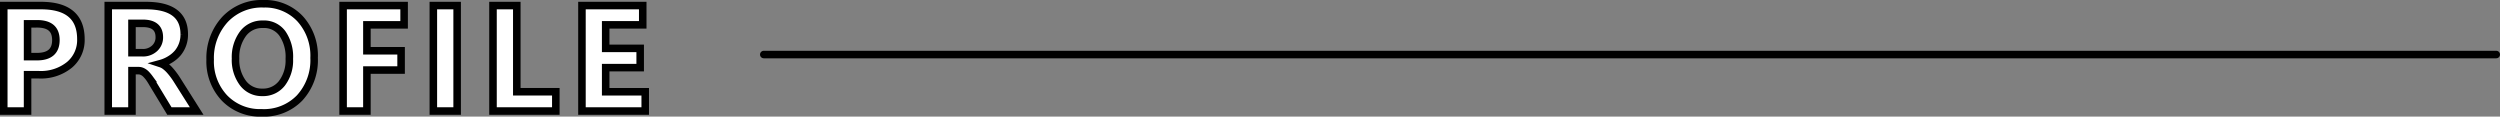
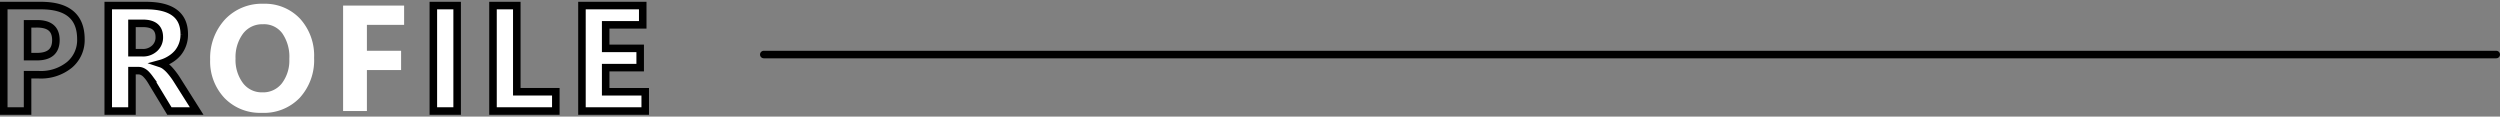
<svg xmlns="http://www.w3.org/2000/svg" id="レイヤー_1" data-name="レイヤー 1" viewBox="0 0 331.9 15.48">
  <rect x="0" y="0" width="331.9" height="15.48" fill="#808080" stroke="none" />
  <g id="グループ_6309" data-name="グループ 6309">
    <g id="profile" style="isolation:isolate">
      <g style="isolation:isolate">
-         <path d="M5.76,18.18V23H2.6V9H7.54c3.53,0,5.3,1.48,5.3,4.46a4.28,4.28,0,0,1-1.52,3.41,6,6,0,0,1-4.06,1.31Zm0-6.76v4.36H7c1.68,0,2.52-.73,2.52-2.2S8.68,11.42,7,11.42Z" transform="translate(-2.1 -8.26)" style="fill:#fff" />
        <path d="M28.21,23H24.59l-2.18-3.6c-.16-.28-.31-.52-.46-.74a5.34,5.34,0,0,0-.46-.55,1.73,1.73,0,0,0-.48-.35,1.19,1.19,0,0,0-.54-.12h-.85V23H16.47V9h5c3.4,0,5.09,1.27,5.09,3.8a3.8,3.8,0,0,1-.85,2.48,4.13,4.13,0,0,1-1,.85,4.72,4.72,0,0,1-1.29.57v0a2.11,2.11,0,0,1,.61.32,4.38,4.38,0,0,1,.56.51,7.91,7.91,0,0,1,.52.63c.17.22.32.44.46.66ZM19.62,11.36v3.9H21a2.26,2.26,0,0,0,1.63-.59,1.94,1.94,0,0,0,.62-1.47c0-1.23-.73-1.84-2.19-1.84Z" transform="translate(-2.1 -8.26)" style="fill:#fff" />
        <path d="M36.83,23.24a6.55,6.55,0,0,1-4.91-1.95A7.06,7.06,0,0,1,30,16.18,7.55,7.55,0,0,1,32,10.81a6.71,6.71,0,0,1,5.1-2.05,6.38,6.38,0,0,1,4.85,2,7.27,7.27,0,0,1,1.85,5.18,7.39,7.39,0,0,1-1.92,5.32A6.58,6.58,0,0,1,36.83,23.24ZM37,11.48a3.17,3.17,0,0,0-2.63,1.24,5.21,5.21,0,0,0-1,3.3,5.12,5.12,0,0,0,1,3.29,3.11,3.11,0,0,0,2.55,1.21,3.15,3.15,0,0,0,2.59-1.18,5,5,0,0,0,1-3.26,5.45,5.45,0,0,0-.93-3.39A3,3,0,0,0,37,11.48Z" transform="translate(-2.1 -8.26)" style="fill:#fff" />
        <path d="M55.75,11.56H50.81V15h4.54v2.56H50.81V23H47.65V9h8.1Z" transform="translate(-2.1 -8.26)" style="fill:#fff" />
        <path d="M62.79,23H59.63V9h3.16Z" transform="translate(-2.1 -8.26)" style="fill:#fff" />
        <path d="M75.89,23H67.55V9h3.16V20.44h5.18Z" transform="translate(-2.1 -8.26)" style="fill:#fff" />
        <path d="M87.76,23h-8.4V9h8.07v2.56H82.51v3.12h4.58v2.56H82.51v3.2h5.25Z" transform="translate(-2.1 -8.26)" style="fill:#fff" />
      </g>
      <g style="isolation:isolate">
        <path d="M5.76,18.18V23H2.6V9H7.54c3.53,0,5.3,1.48,5.3,4.46a4.28,4.28,0,0,1-1.52,3.41,6,6,0,0,1-4.06,1.31Zm0-6.76v4.36H7c1.68,0,2.52-.73,2.52-2.2S8.68,11.42,7,11.42Z" transform="translate(-2.1 -8.26)" style="fill:none;stroke:#000" />
        <path d="M28.21,23H24.59l-2.18-3.6c-.16-.28-.31-.52-.46-.74a5.34,5.34,0,0,0-.46-.55,1.73,1.73,0,0,0-.48-.35,1.19,1.19,0,0,0-.54-.12h-.85V23H16.47V9h5c3.4,0,5.09,1.27,5.09,3.8a3.8,3.8,0,0,1-.85,2.48,4.13,4.13,0,0,1-1,.85,4.72,4.72,0,0,1-1.29.57v0a2.11,2.11,0,0,1,.61.32,4.38,4.38,0,0,1,.56.51,7.91,7.91,0,0,1,.52.63c.17.22.32.44.46.66ZM19.62,11.36v3.9H21a2.26,2.26,0,0,0,1.63-.59,1.94,1.94,0,0,0,.62-1.47c0-1.23-.73-1.84-2.19-1.84Z" transform="translate(-2.1 -8.26)" style="fill:none;stroke:#000" />
-         <path d="M36.83,23.24a6.55,6.55,0,0,1-4.91-1.95A7.06,7.06,0,0,1,30,16.18,7.55,7.55,0,0,1,32,10.81a6.71,6.71,0,0,1,5.1-2.05,6.38,6.38,0,0,1,4.85,2,7.27,7.27,0,0,1,1.85,5.18,7.39,7.39,0,0,1-1.92,5.32A6.58,6.58,0,0,1,36.83,23.24ZM37,11.48a3.17,3.17,0,0,0-2.63,1.24,5.21,5.21,0,0,0-1,3.3,5.12,5.12,0,0,0,1,3.29,3.11,3.11,0,0,0,2.55,1.21,3.15,3.15,0,0,0,2.59-1.18,5,5,0,0,0,1-3.26,5.45,5.45,0,0,0-.93-3.39A3,3,0,0,0,37,11.48Z" transform="translate(-2.1 -8.26)" style="fill:none;stroke:#000" />
-         <path d="M55.75,11.56H50.81V15h4.54v2.56H50.81V23H47.65V9h8.1Z" transform="translate(-2.1 -8.26)" style="fill:none;stroke:#000" />
        <path d="M62.79,23H59.63V9h3.16Z" transform="translate(-2.1 -8.26)" style="fill:none;stroke:#000" />
        <path d="M75.89,23H67.55V9h3.16V20.44h5.18Z" transform="translate(-2.1 -8.26)" style="fill:none;stroke:#000" />
        <path d="M87.76,23h-8.4V9h8.07v2.56H82.51v3.12h4.58v2.56H82.51v3.2h5.25Z" transform="translate(-2.1 -8.26)" style="fill:none;stroke:#000" />
      </g>
    </g>
    <line id="線_8" data-name="線 8" x1="101.4" y1="7.24" x2="331.4" y2="7.24" style="fill:none;stroke:#000;stroke-linecap:round" />
  </g>
</svg>